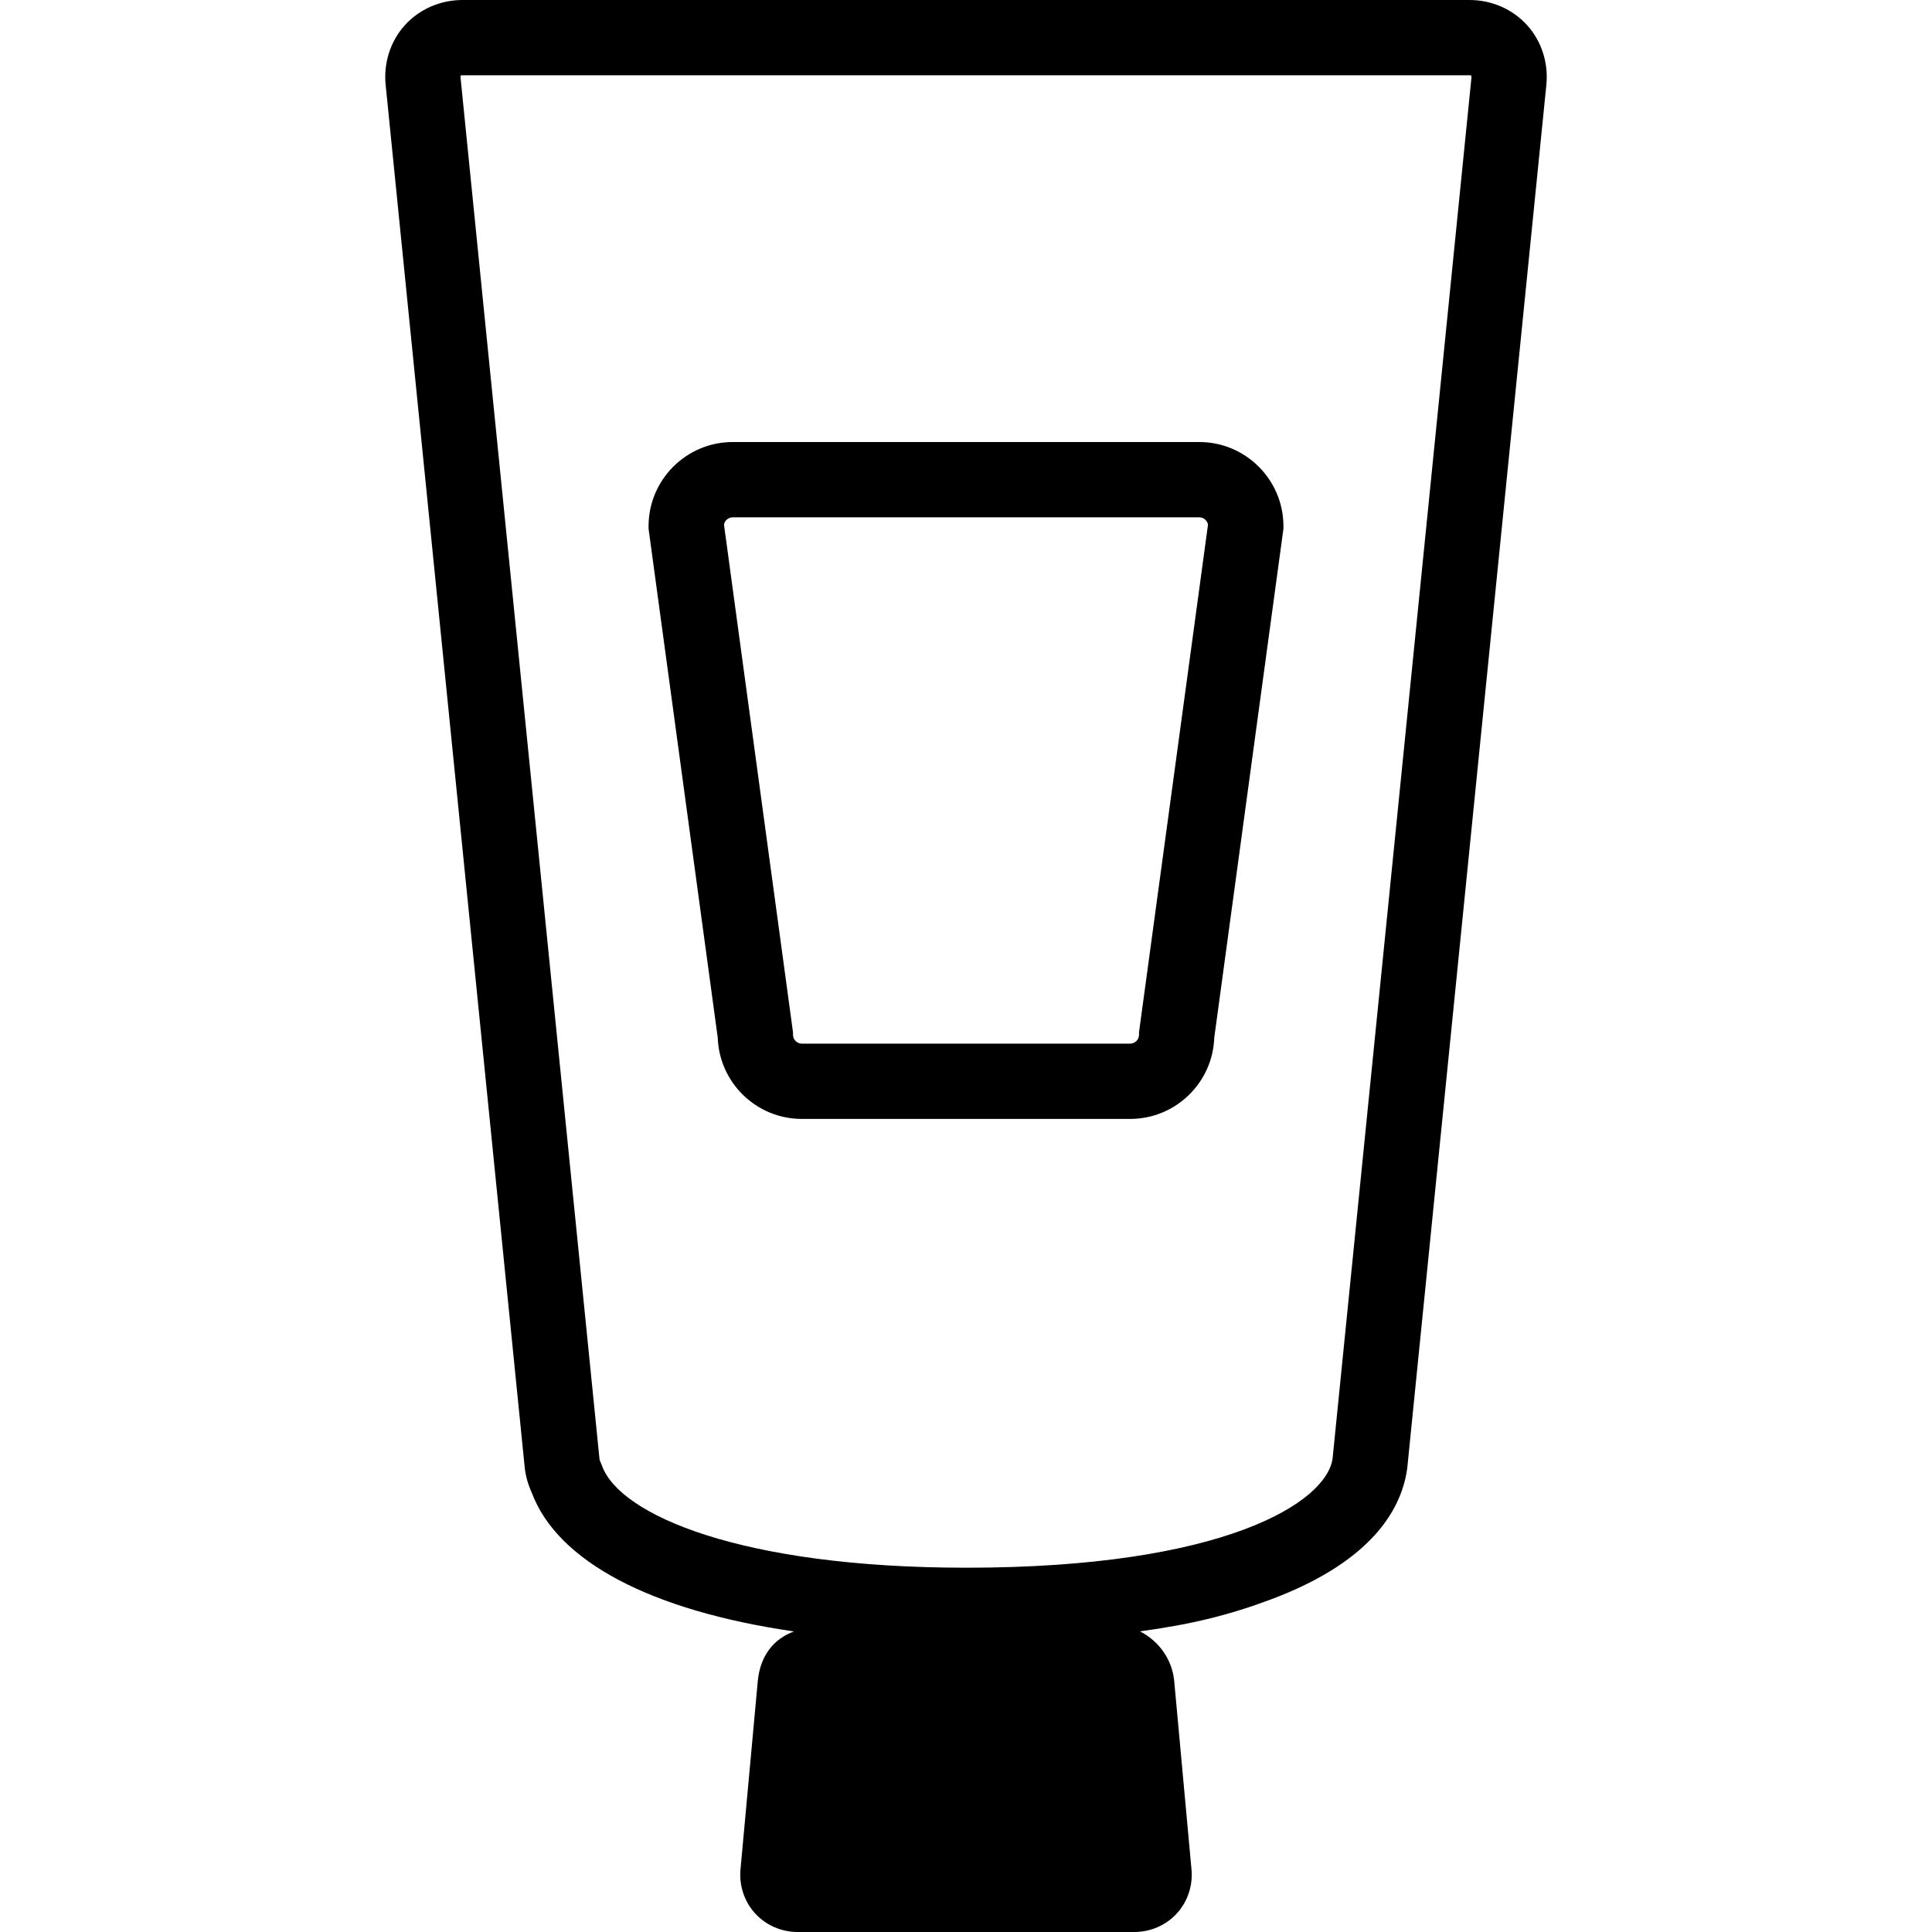
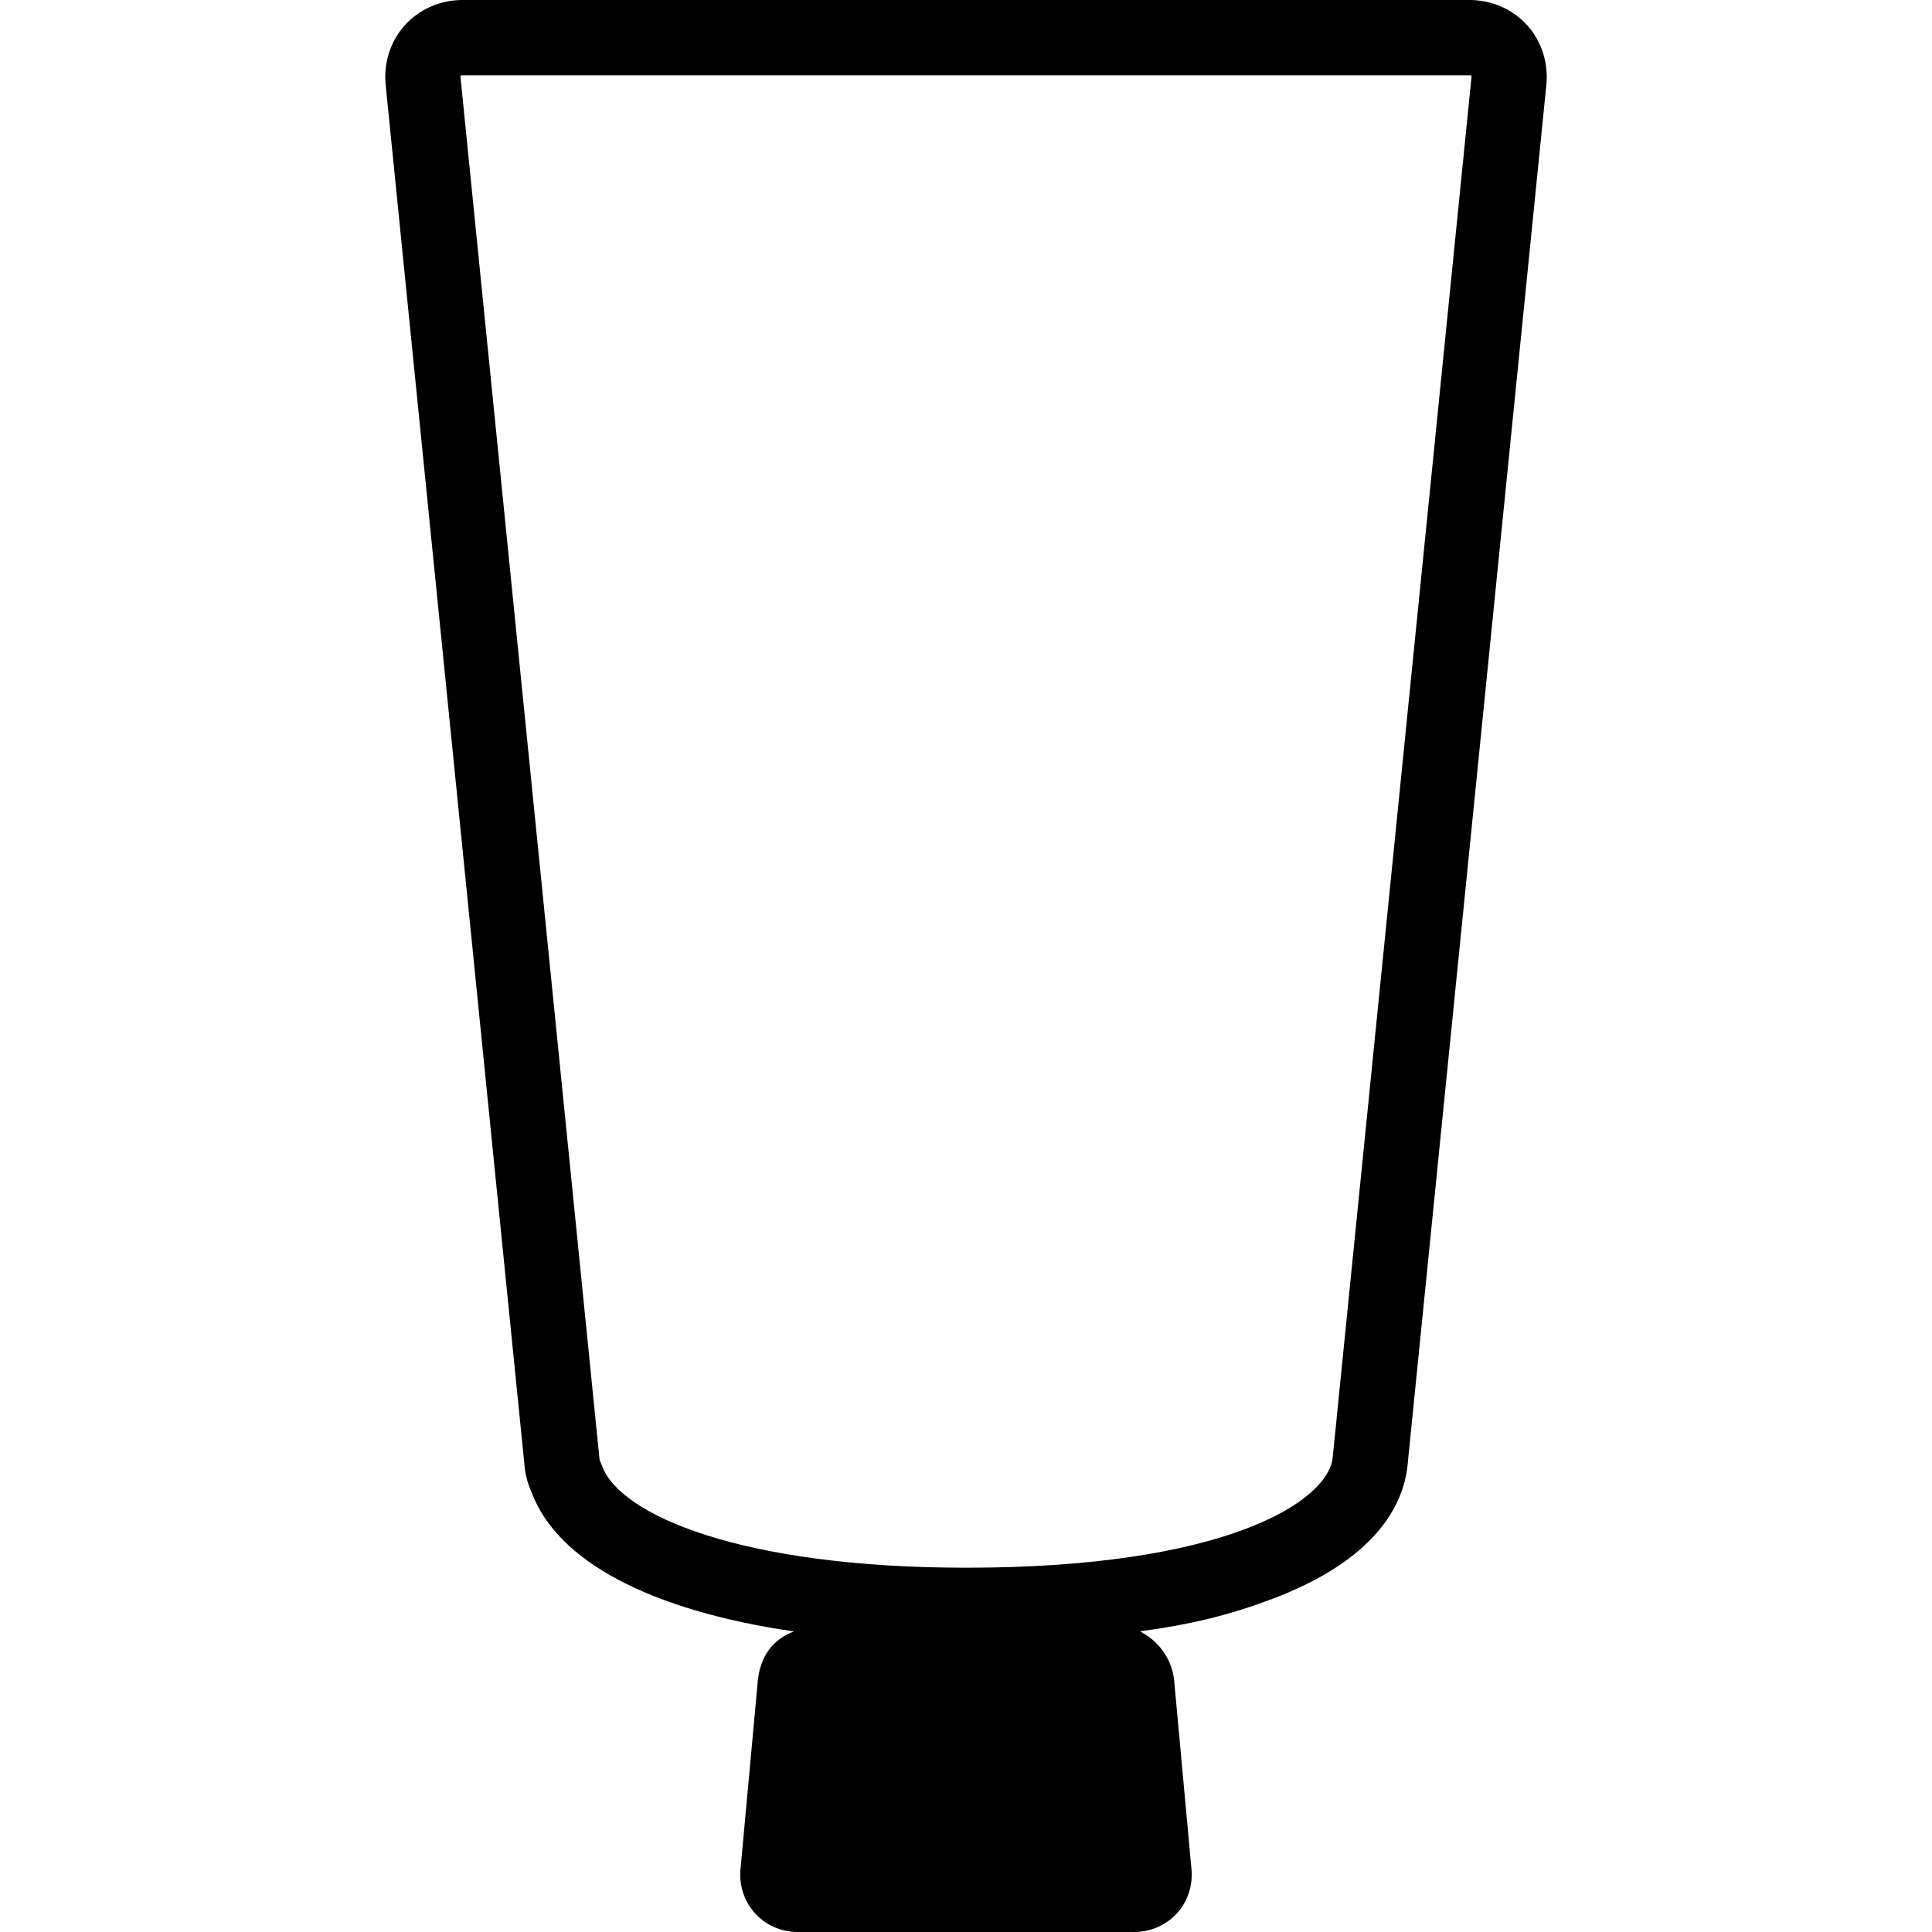
<svg xmlns="http://www.w3.org/2000/svg" fill="#000000" version="1.1" id="Capa_1" width="800px" height="800px" viewBox="0 0 410.546 410.546" xml:space="preserve">
  <g>
    <g>
      <path d="M324.568,5.417C321.492,1.975,317.009,0,312.266,0H98.281c-4.744,0-9.229,1.975-12.306,5.418    c-3.061,3.426-4.522,8.082-4.009,12.769l29.544,293.722c0.199,1.77,0.704,3.56,1.49,5.291c5.463,14.58,25.22,25.042,55.722,29.478    c-4.455,1.649-7.105,5.213-7.676,10.341l-3.669,39.968c-0.387,3.485,0.709,6.955,3.005,9.521c2.295,2.566,5.624,4.039,9.131,4.039    h71.517c3.507,0,6.834-1.472,9.131-4.038c2.297-2.567,3.393-6.037,3.007-9.511l-3.669-39.987    c-0.489-4.402-3.193-8.264-7.233-10.332c-0.008-0.004-0.017-0.009-0.024-0.013c0.051-0.011,0.104-0.021,0.166-0.029    c10.771-1.462,18.836-3.441,27.842-6.831c21.944-8.258,27.774-19.768,28.804-27.979L328.58,18.199    C329.094,13.503,327.632,8.845,324.568,5.417z M97.862,16.458c-0.027-0.251,0.018-0.364,0.038-0.386    c0.021-0.022,0.128-0.082,0.381-0.082h213.984c0.251,0,0.359,0.059,0.379,0.082c0.021,0.022,0.066,0.135,0.038,0.391    l-29.508,293.454c-1.271,9.333-23.04,23.22-77.813,23.22c-47.884,0-73.707-11.234-77.434-21.672l-0.311-0.752    c-0.165-0.344-0.207-0.534-0.213-0.573L97.862,16.458z" />
-       <path d="M170.389,237.768h69.769c9.652,0,17.542-7.688,17.869-17.261l14.627-107.618l0.073-0.537v-0.541    c0-9.859-8.021-17.88-17.88-17.88h-99.149c-9.859,0-17.88,8.021-17.88,17.88v0.541l14.702,108.155    C152.847,230.081,160.737,237.768,170.389,237.768z M155.698,109.931h99.149c0.925,0,1.695,0.67,1.851,1.551l-14.587,107.329    l-0.072,0.537v0.541c0,1.037-0.845,1.88-1.881,1.88h-69.769c-1.037,0-1.88-0.843-1.88-1.88v-0.541l-14.663-107.865    C154.003,110.601,154.773,109.931,155.698,109.931z" />
    </g>
  </g>
</svg>